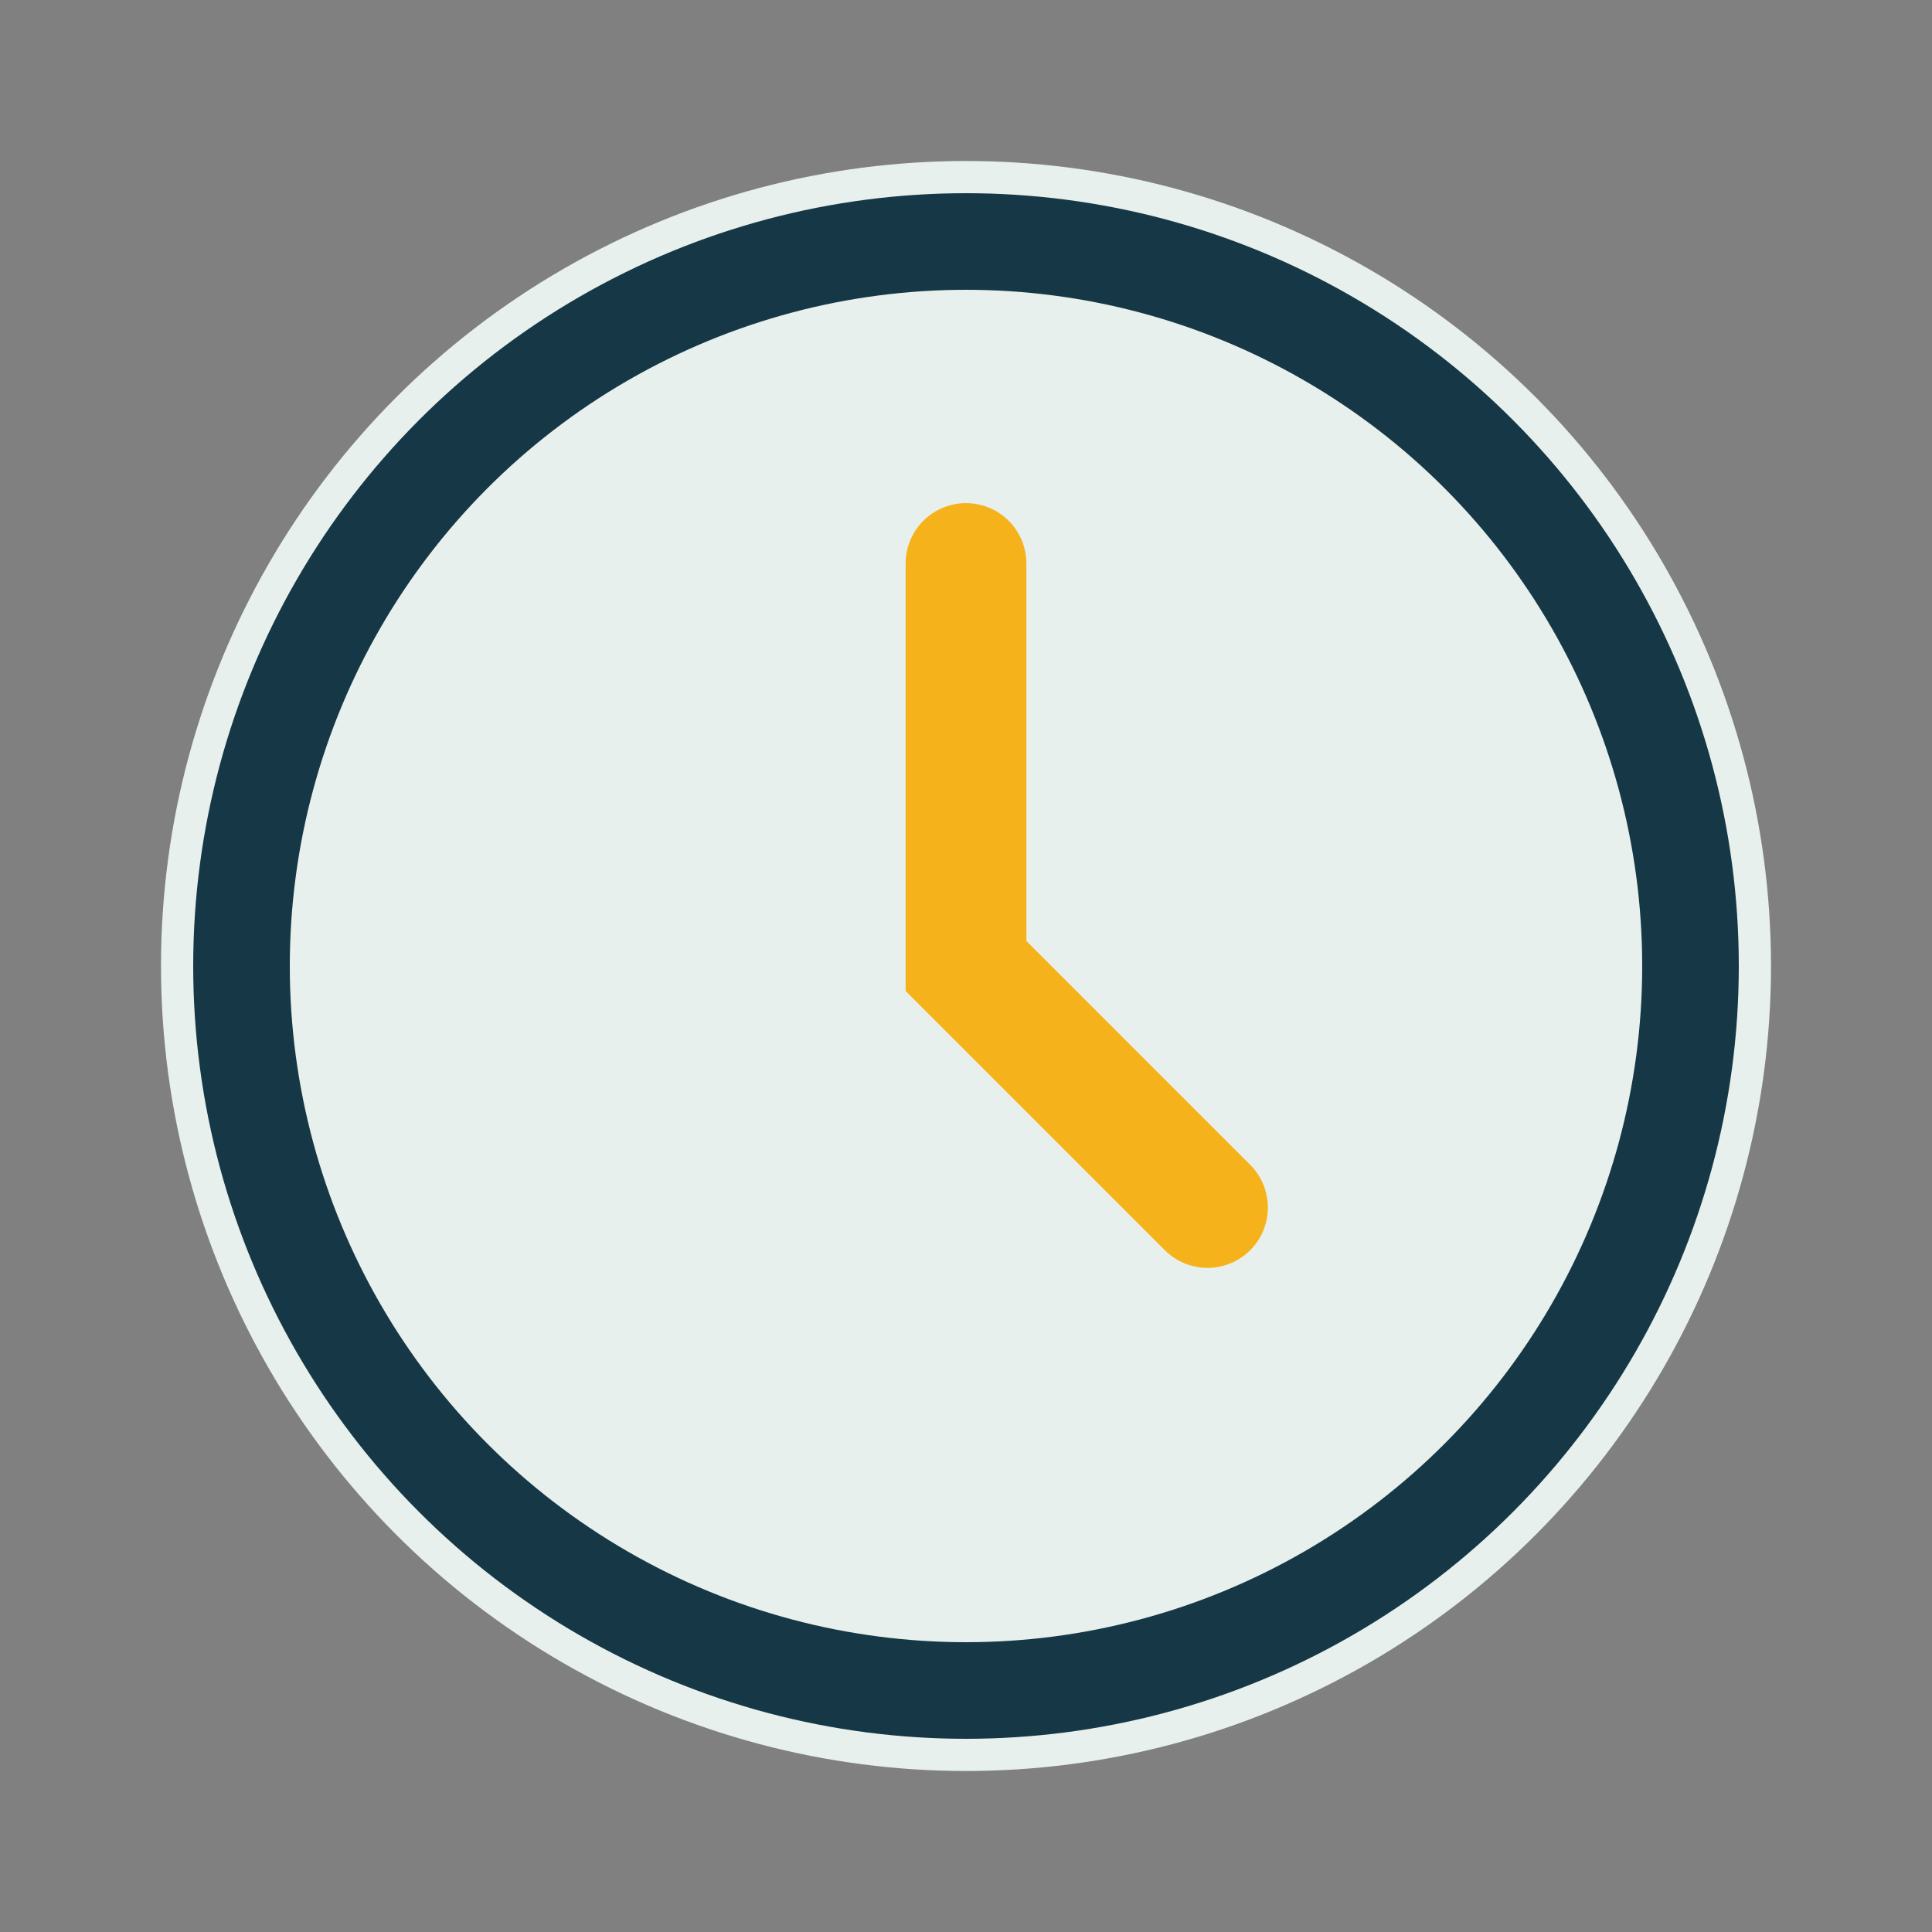
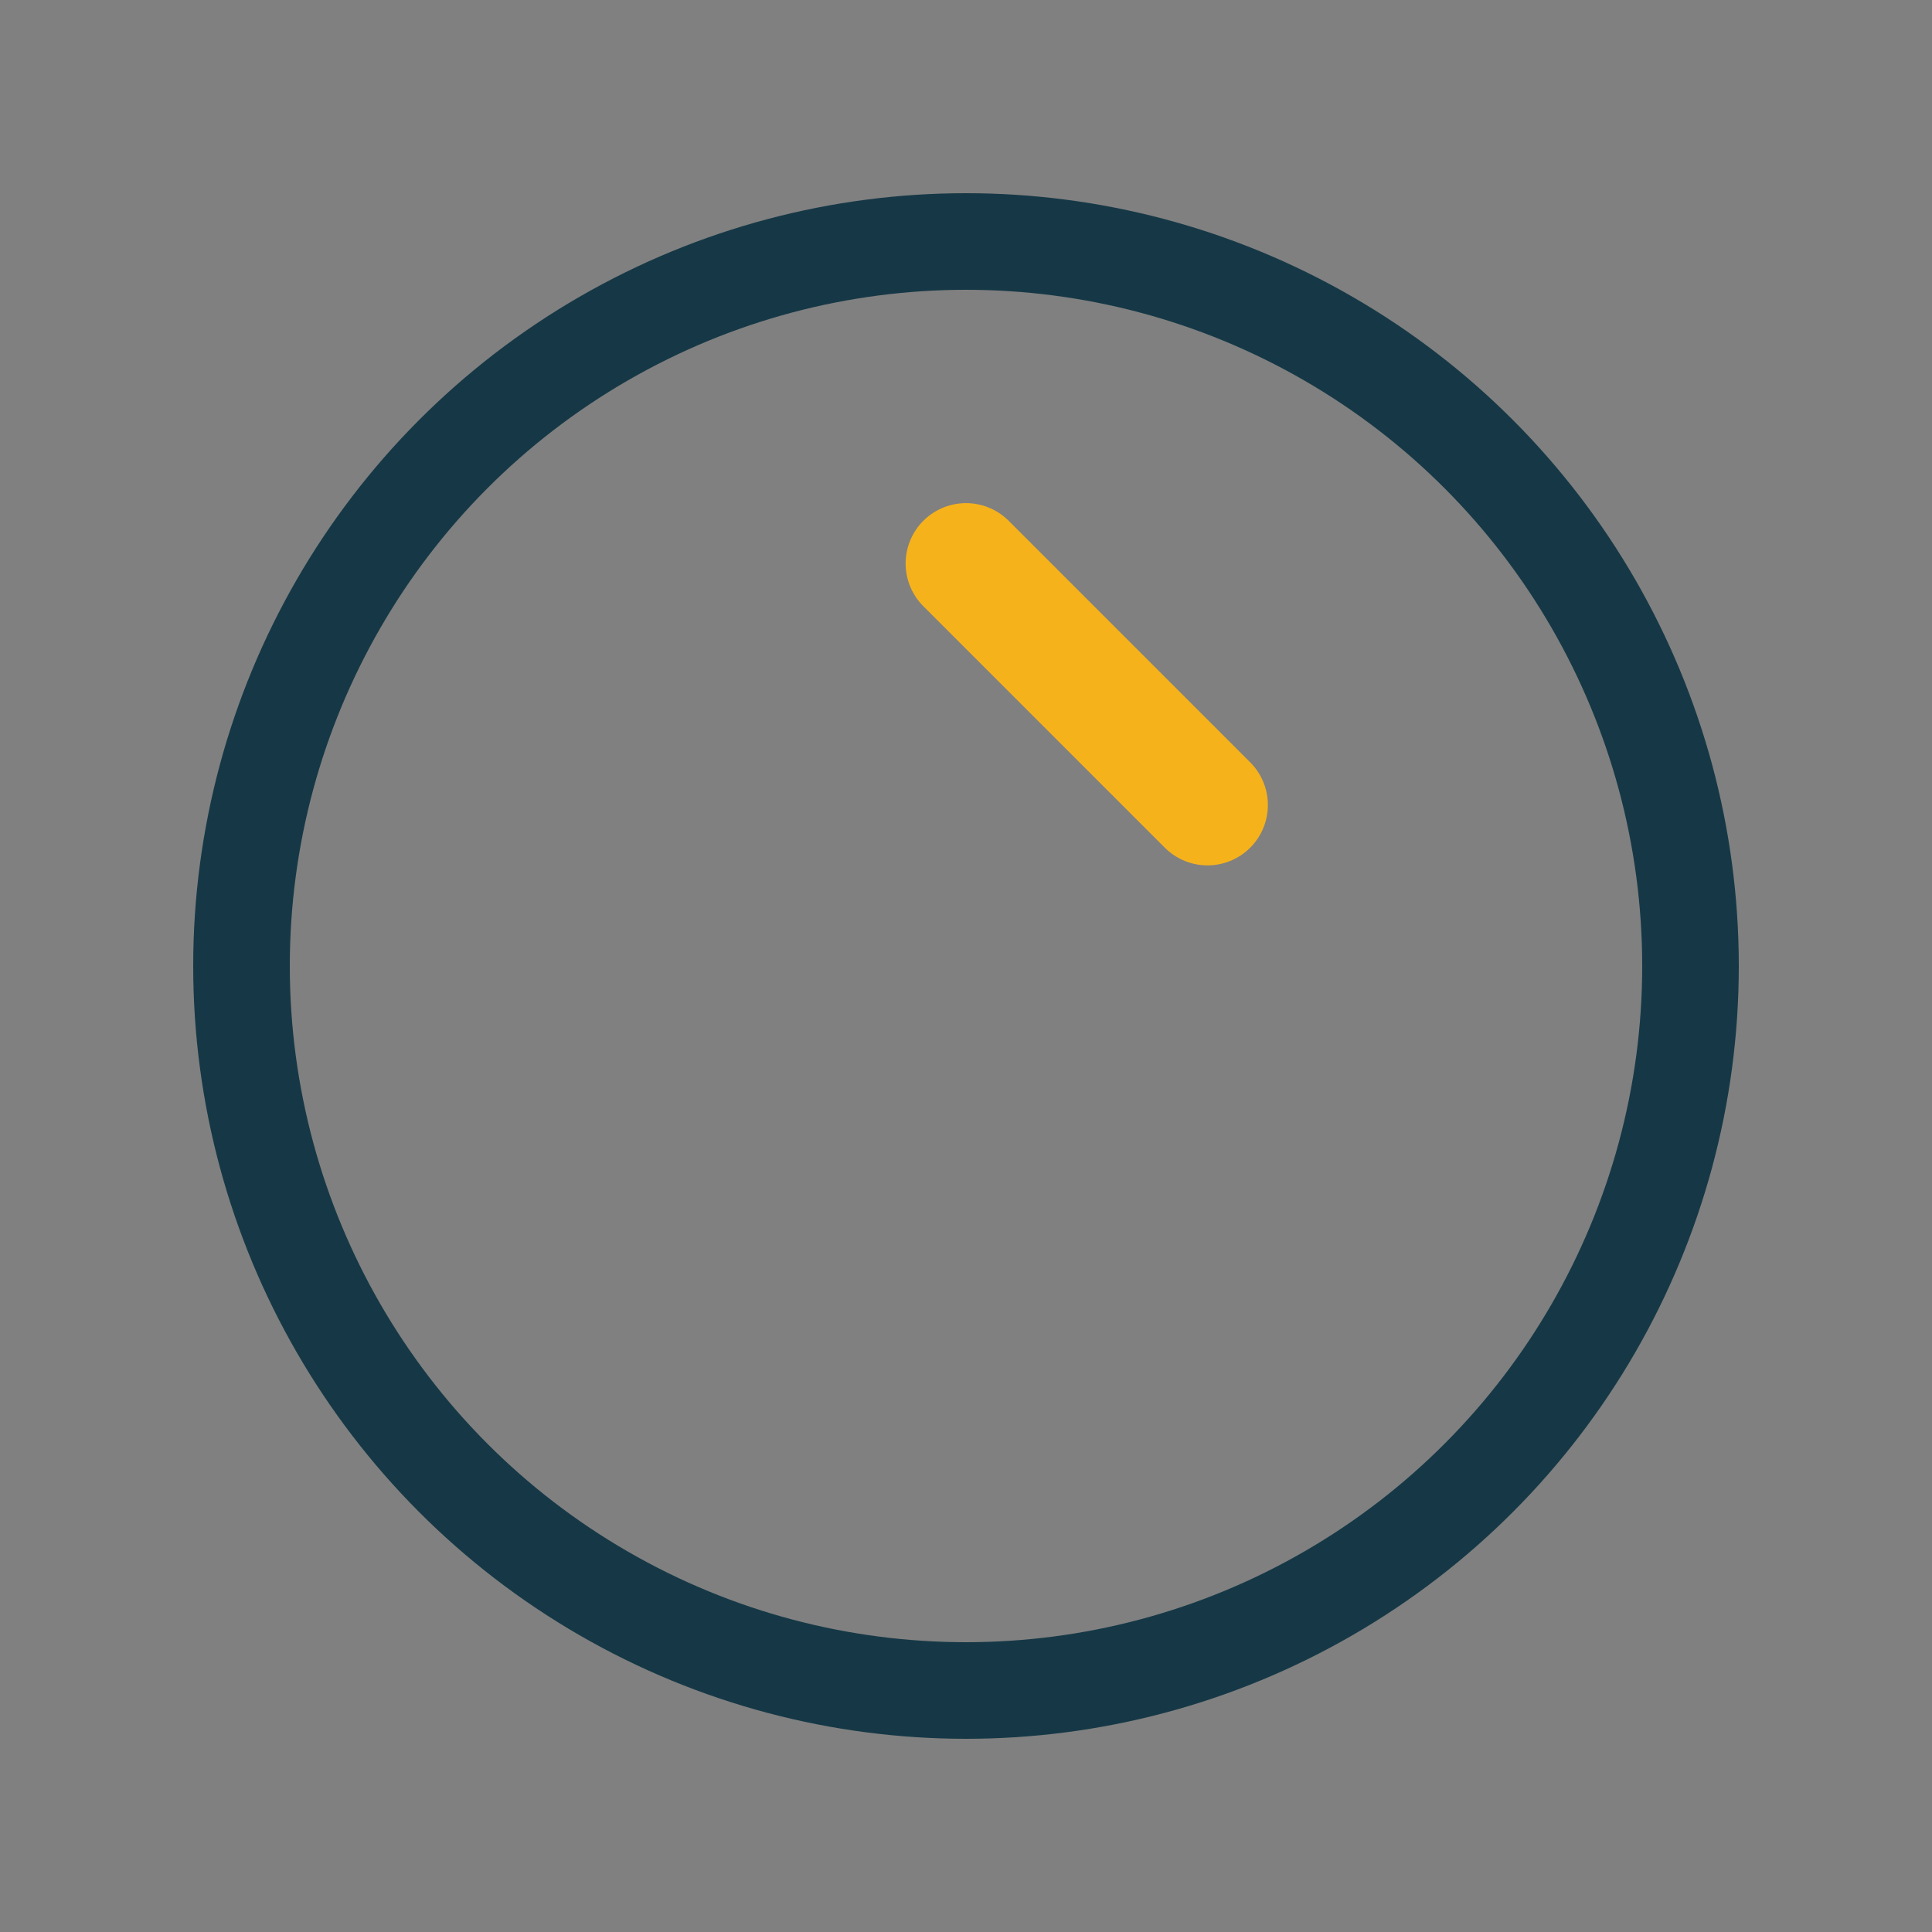
<svg xmlns="http://www.w3.org/2000/svg" width="24" height="24" viewBox="0 0 24 24">
  <rect x="0" y="0" width="24" height="24" fill="#808080" stroke="none" />
-   <circle cx="12" cy="12" r="10" fill="#E8F0ED" />
-   <path d="M12 7v5l3 3" stroke="#F6B21A" stroke-width="1.5" fill="none" stroke-linecap="round" />
+   <path d="M12 7l3 3" stroke="#F6B21A" stroke-width="1.5" fill="none" stroke-linecap="round" />
  <circle cx="12" cy="12" r="9" stroke="#163846" stroke-width="1.2" fill="none" />
</svg>